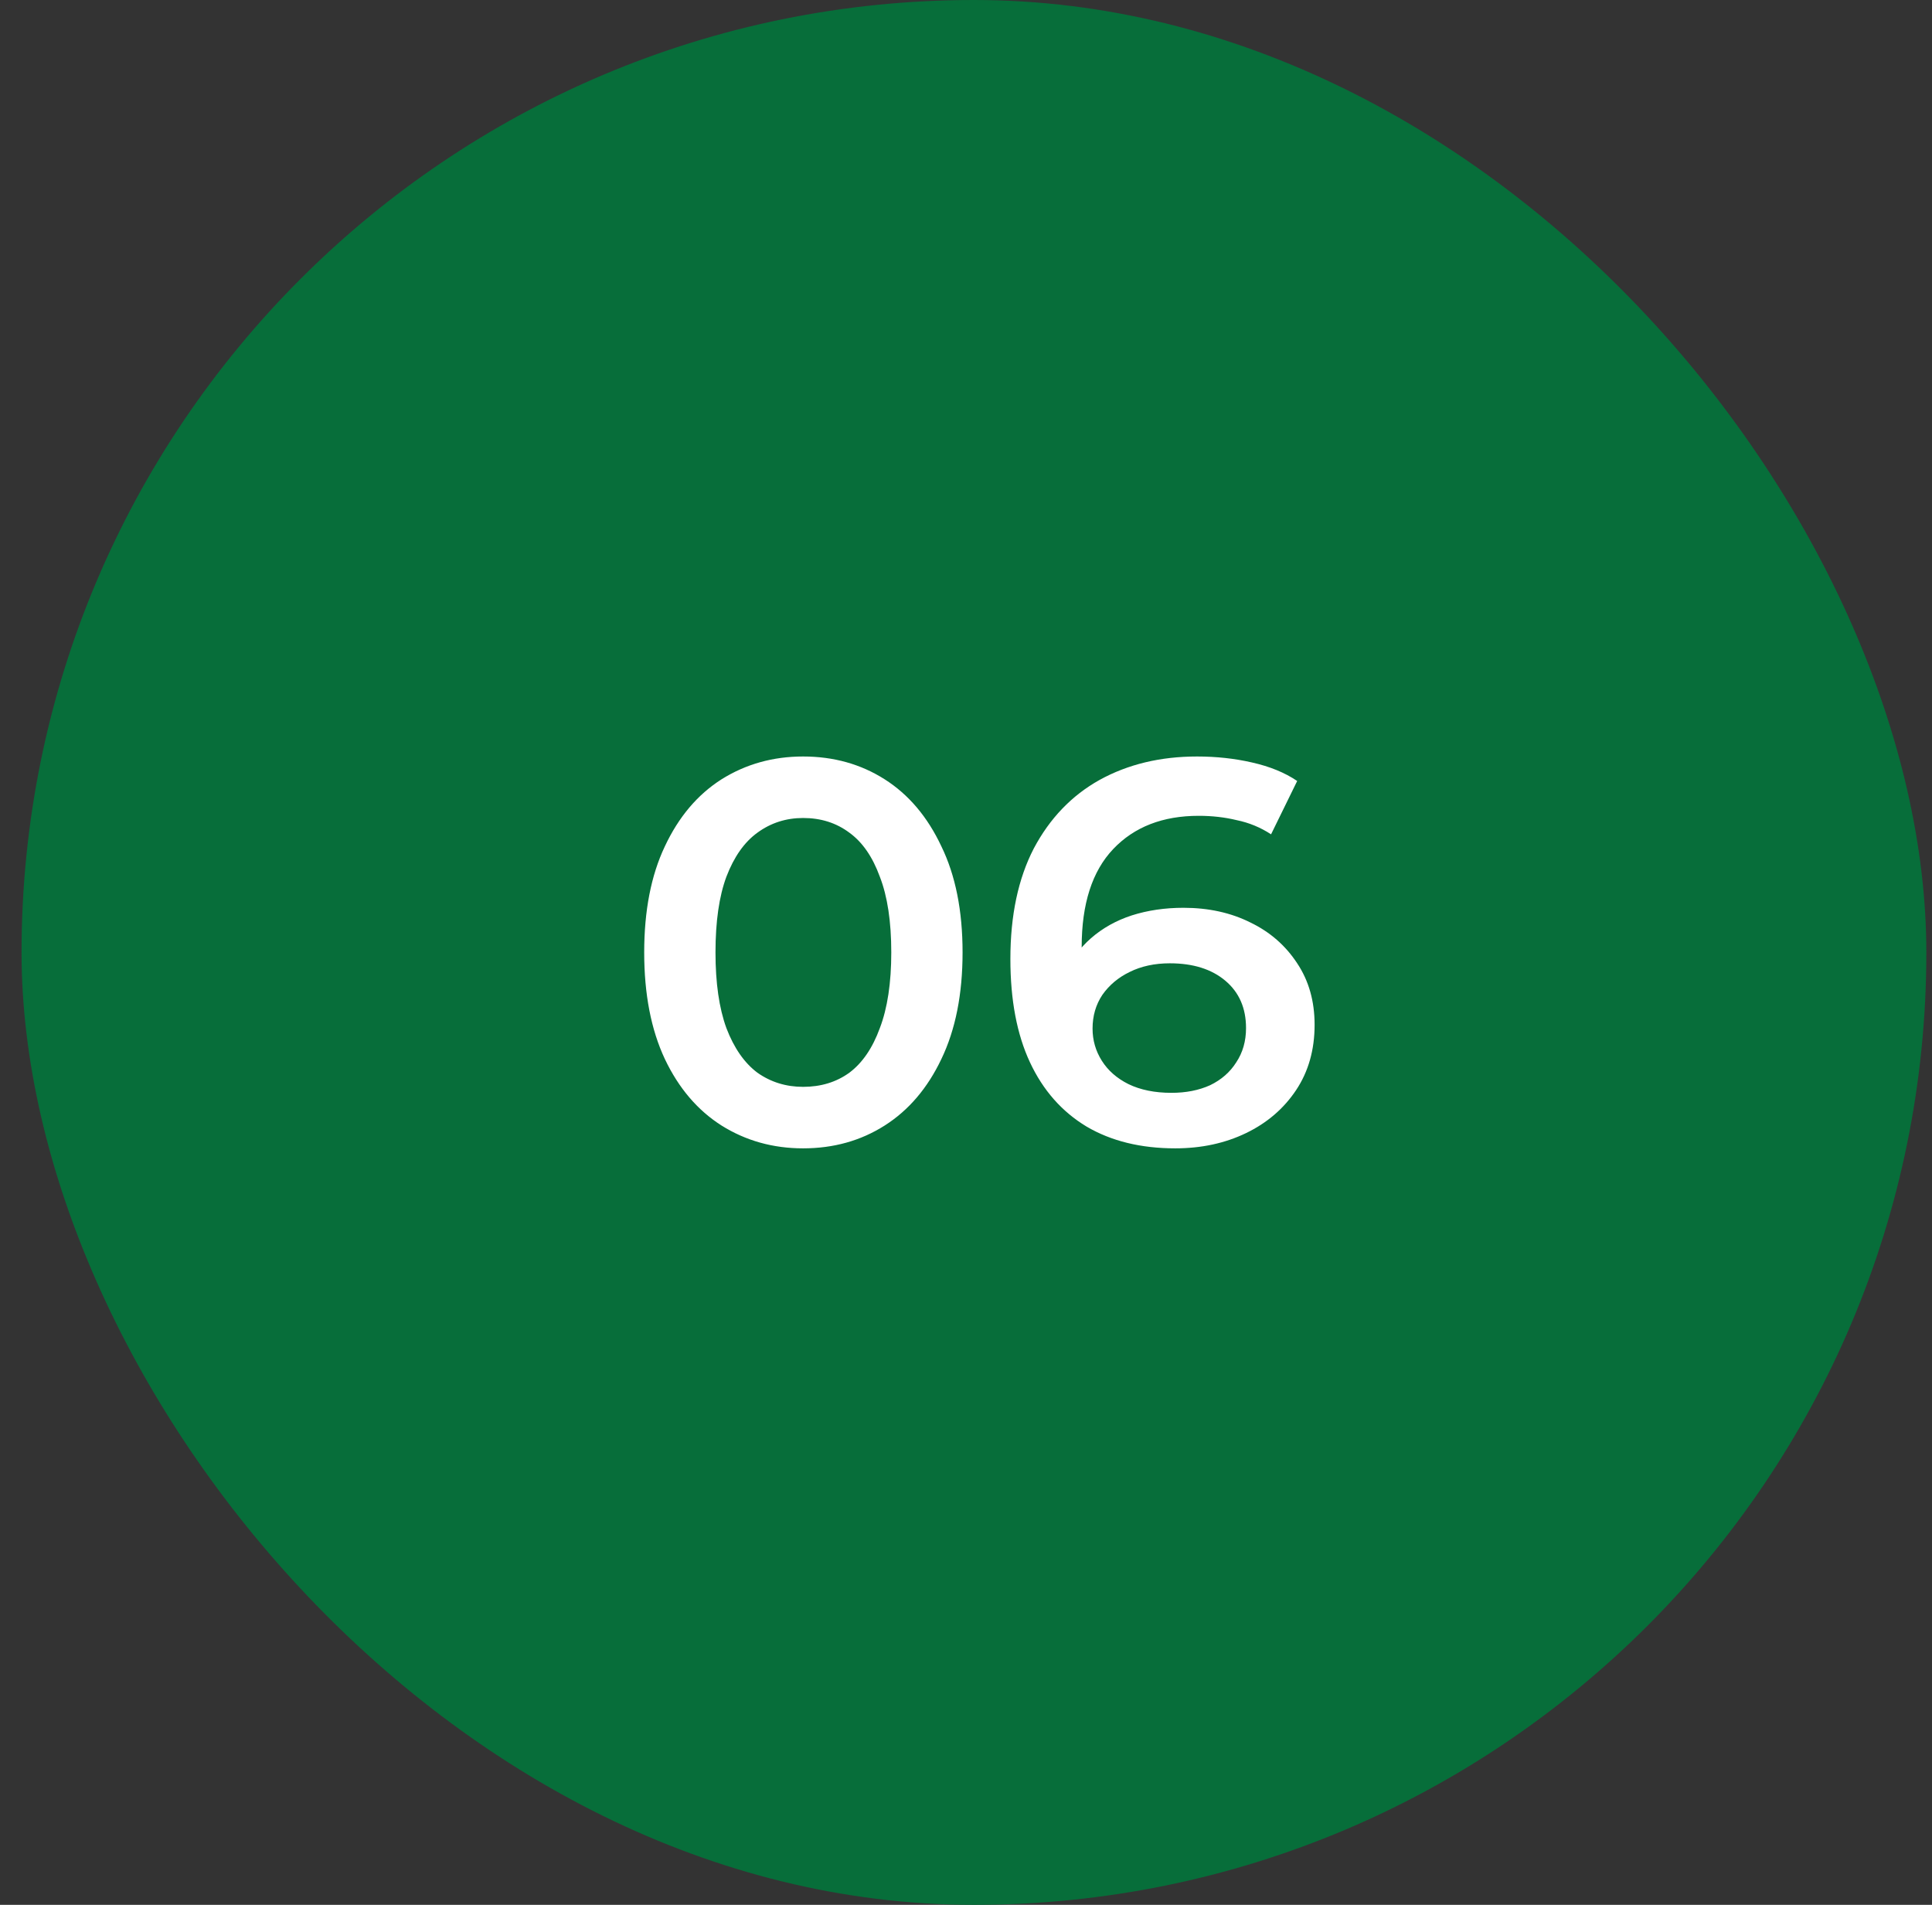
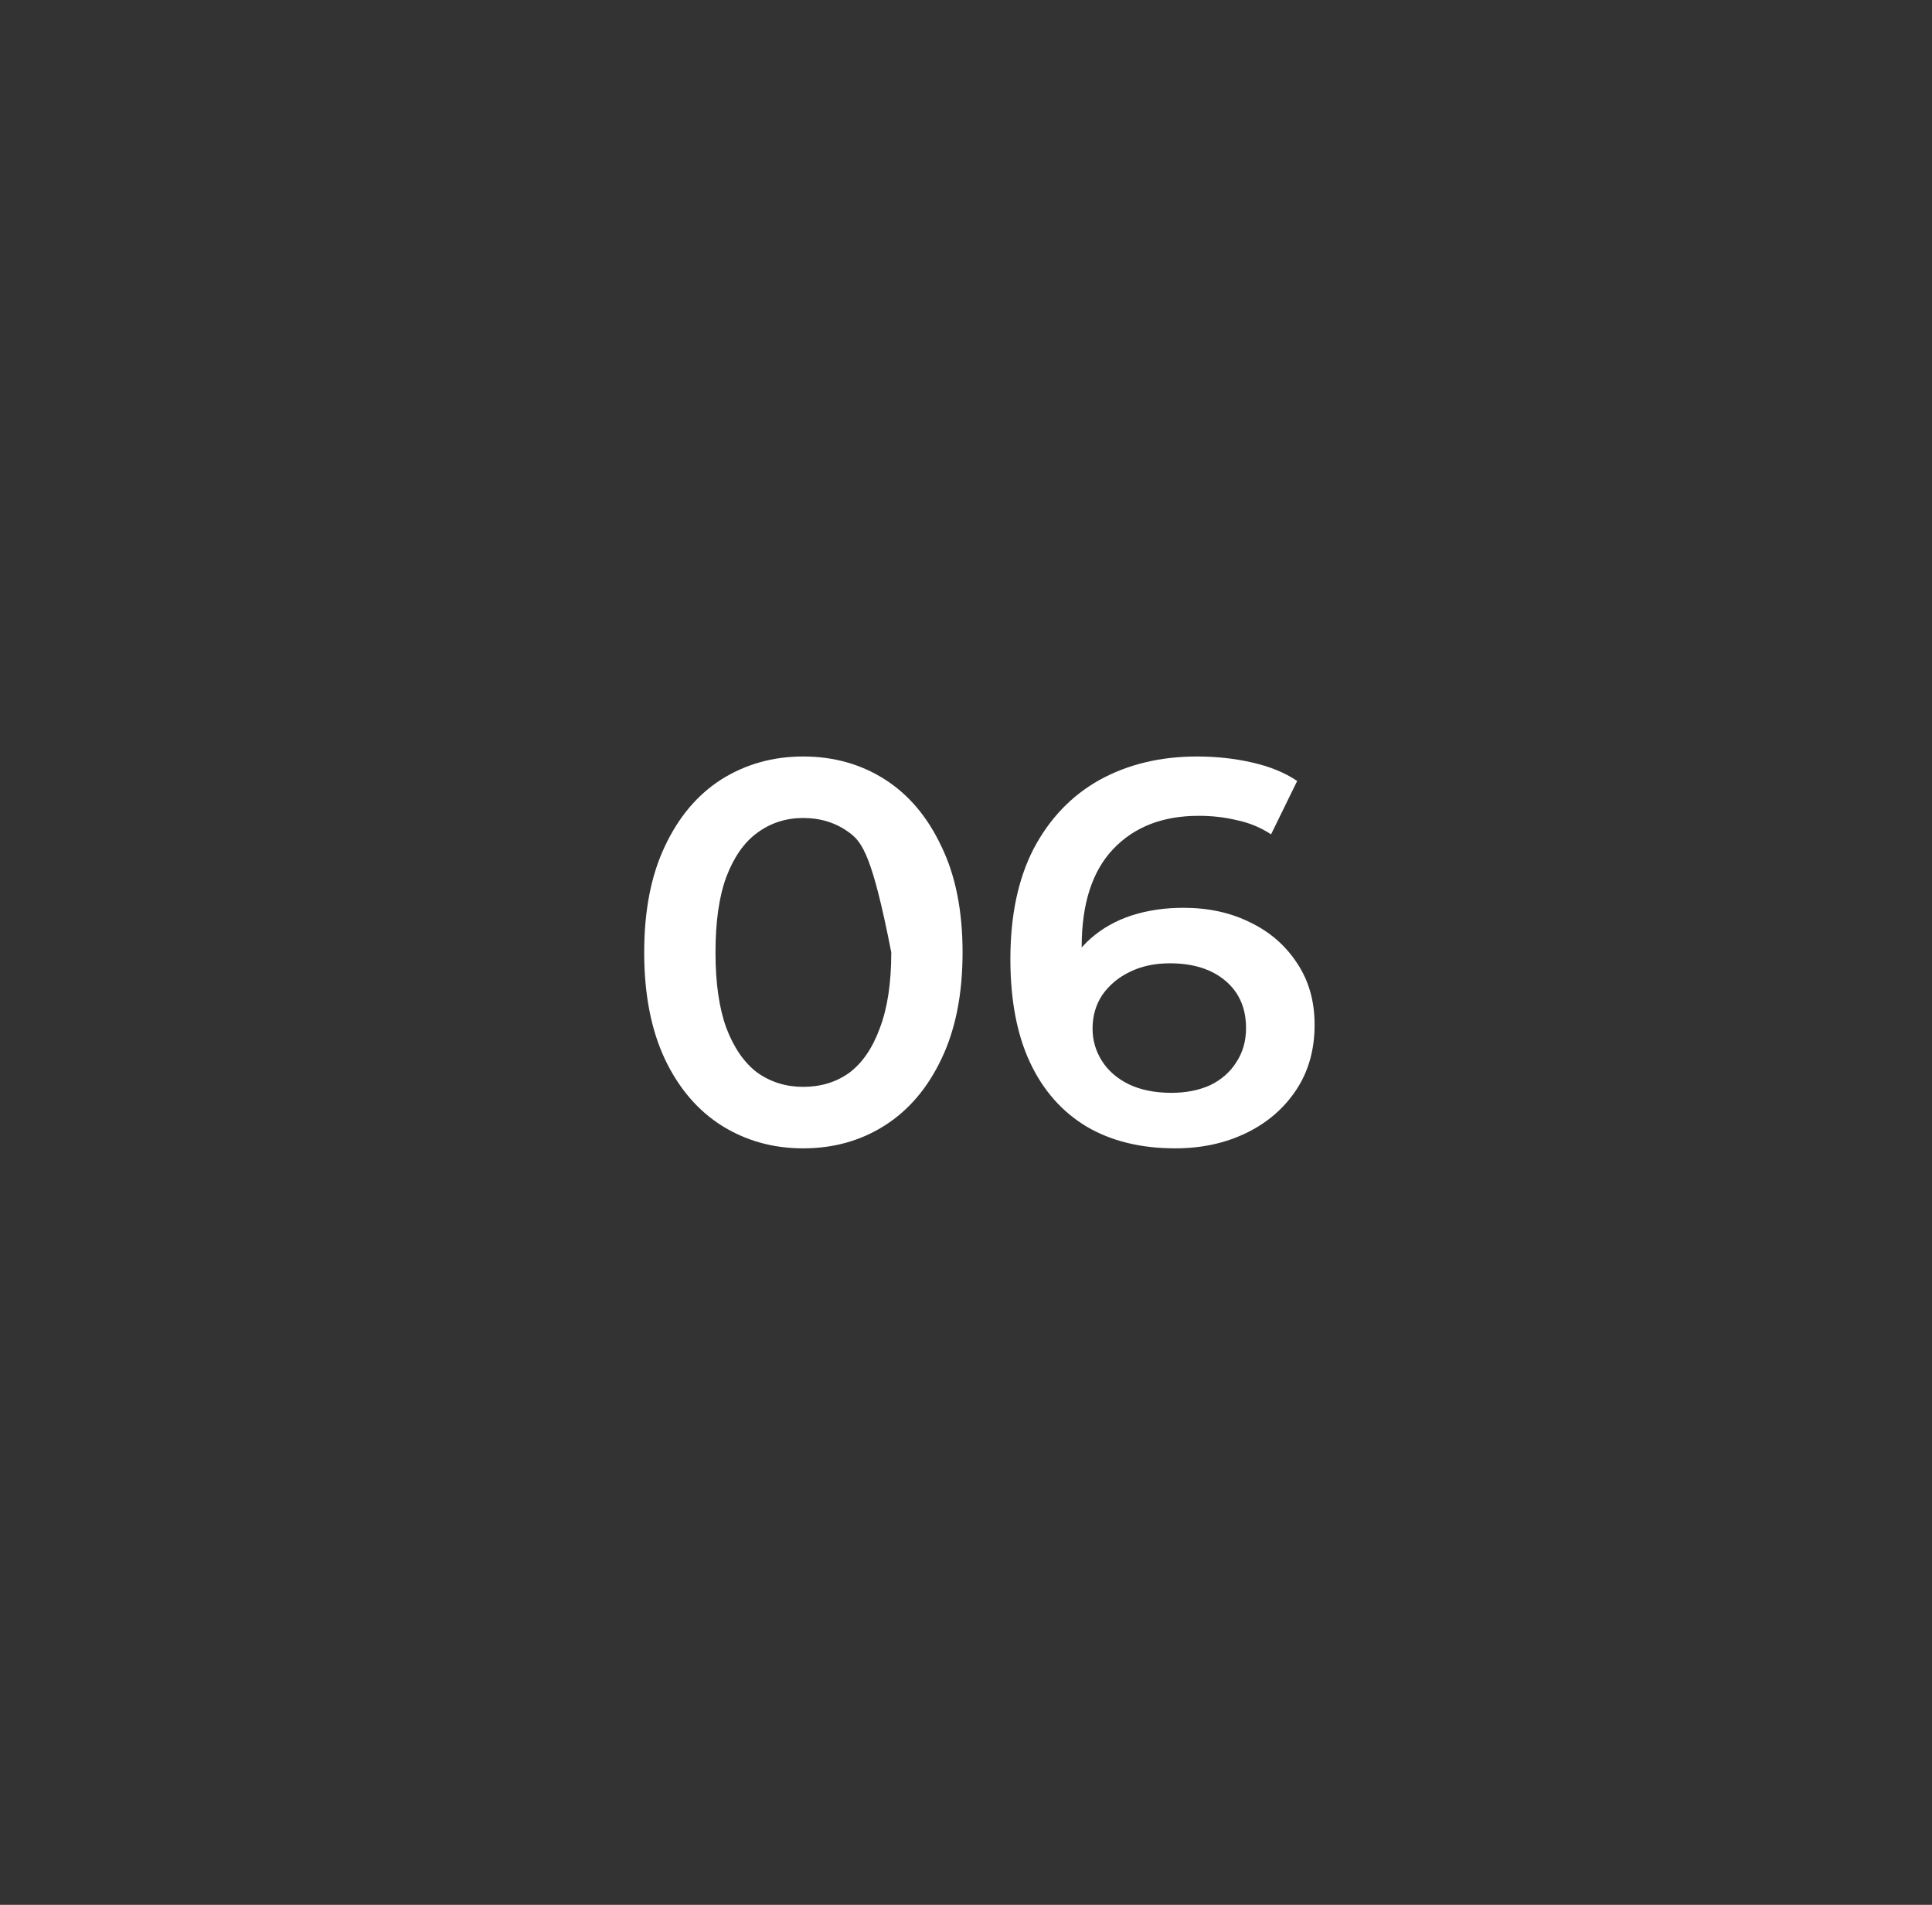
<svg xmlns="http://www.w3.org/2000/svg" width="71" height="70" viewBox="0 0 71 70" fill="none">
  <rect x="0" y="0" width="71" height="70" fill="#333333" stroke="none" />
-   <rect x="0.792" width="70" height="70" rx="35" fill="#076E3A" />
-   <path d="M29.514 42.2C28.407 42.2 27.407 41.92 26.514 41.36C25.634 40.8 24.941 39.987 24.434 38.92C23.927 37.84 23.674 36.533 23.674 35C23.674 33.467 23.927 32.167 24.434 31.1C24.941 30.02 25.634 29.2 26.514 28.64C27.407 28.08 28.407 27.8 29.514 27.8C30.634 27.8 31.634 28.08 32.514 28.64C33.394 29.2 34.087 30.02 34.594 31.1C35.114 32.167 35.374 33.467 35.374 35C35.374 36.533 35.114 37.84 34.594 38.92C34.087 39.987 33.394 40.8 32.514 41.36C31.634 41.92 30.634 42.2 29.514 42.2ZM29.514 39.94C30.167 39.94 30.734 39.767 31.214 39.42C31.694 39.06 32.067 38.513 32.334 37.78C32.614 37.047 32.754 36.12 32.754 35C32.754 33.867 32.614 32.94 32.334 32.22C32.067 31.487 31.694 30.947 31.214 30.6C30.734 30.24 30.167 30.06 29.514 30.06C28.887 30.06 28.327 30.24 27.834 30.6C27.354 30.947 26.974 31.487 26.694 32.22C26.427 32.94 26.294 33.867 26.294 35C26.294 36.12 26.427 37.047 26.694 37.78C26.974 38.513 27.354 39.06 27.834 39.42C28.327 39.767 28.887 39.94 29.514 39.94ZM43.191 42.2C41.924 42.2 40.838 41.933 39.931 41.4C39.024 40.853 38.331 40.067 37.851 39.04C37.371 38.013 37.131 36.747 37.131 35.24C37.131 33.64 37.418 32.287 37.991 31.18C38.578 30.073 39.384 29.233 40.411 28.66C41.451 28.087 42.644 27.8 43.991 27.8C44.698 27.8 45.371 27.873 46.011 28.02C46.664 28.167 47.218 28.393 47.671 28.7L46.711 30.66C46.324 30.407 45.904 30.233 45.451 30.14C45.011 30.033 44.544 29.98 44.051 29.98C42.731 29.98 41.684 30.387 40.911 31.2C40.138 32.013 39.751 33.213 39.751 34.8C39.751 35.053 39.758 35.353 39.771 35.7C39.784 36.033 39.831 36.373 39.911 36.72L39.111 35.84C39.351 35.293 39.678 34.84 40.091 34.48C40.518 34.107 41.018 33.827 41.591 33.64C42.178 33.453 42.811 33.36 43.491 33.36C44.411 33.36 45.231 33.54 45.951 33.9C46.671 34.247 47.244 34.747 47.671 35.4C48.098 36.04 48.311 36.793 48.311 37.66C48.311 38.58 48.084 39.38 47.631 40.06C47.178 40.74 46.564 41.267 45.791 41.64C45.018 42.013 44.151 42.2 43.191 42.2ZM43.051 40.16C43.584 40.16 44.058 40.067 44.471 39.88C44.884 39.68 45.204 39.4 45.431 39.04C45.671 38.68 45.791 38.26 45.791 37.78C45.791 37.047 45.538 36.467 45.031 36.04C44.524 35.613 43.844 35.4 42.991 35.4C42.431 35.4 41.938 35.507 41.511 35.72C41.098 35.92 40.764 36.2 40.511 36.56C40.271 36.92 40.151 37.333 40.151 37.8C40.151 38.227 40.264 38.62 40.491 38.98C40.718 39.34 41.044 39.627 41.471 39.84C41.911 40.053 42.438 40.16 43.051 40.16Z" fill="white" />
+   <path d="M29.514 42.2C28.407 42.2 27.407 41.92 26.514 41.36C25.634 40.8 24.941 39.987 24.434 38.92C23.927 37.84 23.674 36.533 23.674 35C23.674 33.467 23.927 32.167 24.434 31.1C24.941 30.02 25.634 29.2 26.514 28.64C27.407 28.08 28.407 27.8 29.514 27.8C30.634 27.8 31.634 28.08 32.514 28.64C33.394 29.2 34.087 30.02 34.594 31.1C35.114 32.167 35.374 33.467 35.374 35C35.374 36.533 35.114 37.84 34.594 38.92C34.087 39.987 33.394 40.8 32.514 41.36C31.634 41.92 30.634 42.2 29.514 42.2ZM29.514 39.94C30.167 39.94 30.734 39.767 31.214 39.42C31.694 39.06 32.067 38.513 32.334 37.78C32.614 37.047 32.754 36.12 32.754 35C32.067 31.487 31.694 30.947 31.214 30.6C30.734 30.24 30.167 30.06 29.514 30.06C28.887 30.06 28.327 30.24 27.834 30.6C27.354 30.947 26.974 31.487 26.694 32.22C26.427 32.94 26.294 33.867 26.294 35C26.294 36.12 26.427 37.047 26.694 37.78C26.974 38.513 27.354 39.06 27.834 39.42C28.327 39.767 28.887 39.94 29.514 39.94ZM43.191 42.2C41.924 42.2 40.838 41.933 39.931 41.4C39.024 40.853 38.331 40.067 37.851 39.04C37.371 38.013 37.131 36.747 37.131 35.24C37.131 33.64 37.418 32.287 37.991 31.18C38.578 30.073 39.384 29.233 40.411 28.66C41.451 28.087 42.644 27.8 43.991 27.8C44.698 27.8 45.371 27.873 46.011 28.02C46.664 28.167 47.218 28.393 47.671 28.7L46.711 30.66C46.324 30.407 45.904 30.233 45.451 30.14C45.011 30.033 44.544 29.98 44.051 29.98C42.731 29.98 41.684 30.387 40.911 31.2C40.138 32.013 39.751 33.213 39.751 34.8C39.751 35.053 39.758 35.353 39.771 35.7C39.784 36.033 39.831 36.373 39.911 36.72L39.111 35.84C39.351 35.293 39.678 34.84 40.091 34.48C40.518 34.107 41.018 33.827 41.591 33.64C42.178 33.453 42.811 33.36 43.491 33.36C44.411 33.36 45.231 33.54 45.951 33.9C46.671 34.247 47.244 34.747 47.671 35.4C48.098 36.04 48.311 36.793 48.311 37.66C48.311 38.58 48.084 39.38 47.631 40.06C47.178 40.74 46.564 41.267 45.791 41.64C45.018 42.013 44.151 42.2 43.191 42.2ZM43.051 40.16C43.584 40.16 44.058 40.067 44.471 39.88C44.884 39.68 45.204 39.4 45.431 39.04C45.671 38.68 45.791 38.26 45.791 37.78C45.791 37.047 45.538 36.467 45.031 36.04C44.524 35.613 43.844 35.4 42.991 35.4C42.431 35.4 41.938 35.507 41.511 35.72C41.098 35.92 40.764 36.2 40.511 36.56C40.271 36.92 40.151 37.333 40.151 37.8C40.151 38.227 40.264 38.62 40.491 38.98C40.718 39.34 41.044 39.627 41.471 39.84C41.911 40.053 42.438 40.16 43.051 40.16Z" fill="white" />
</svg>